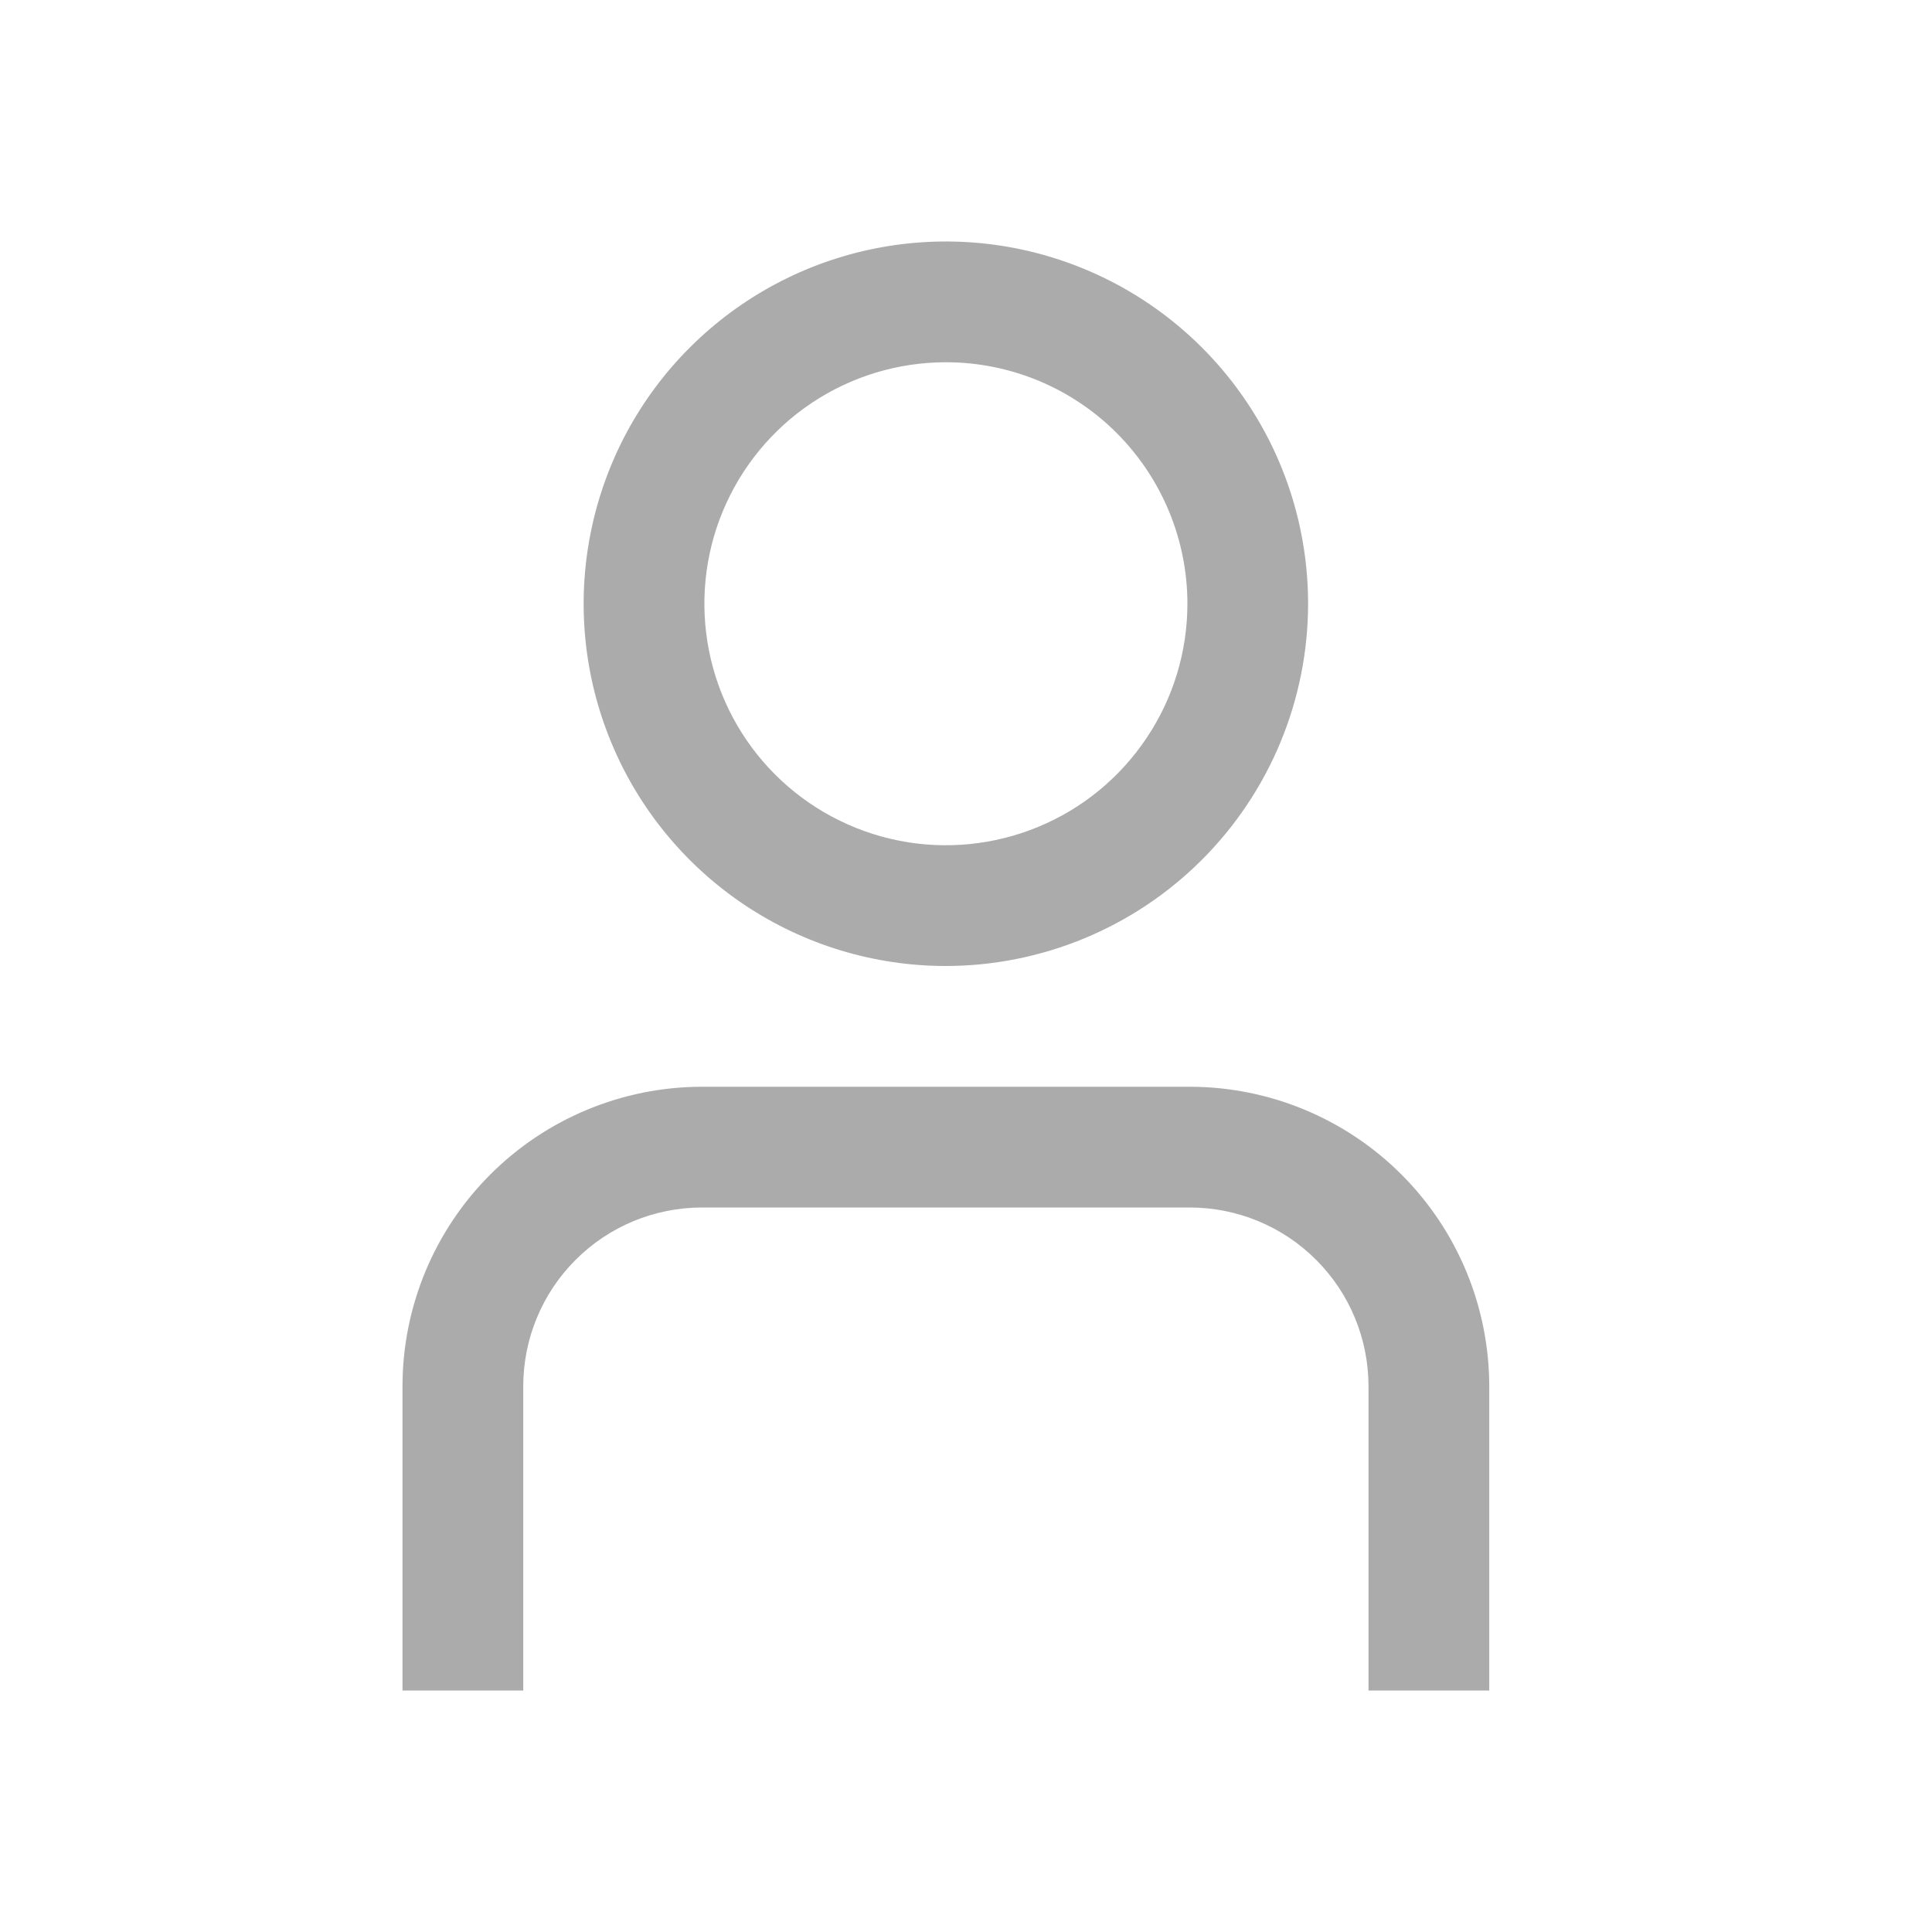
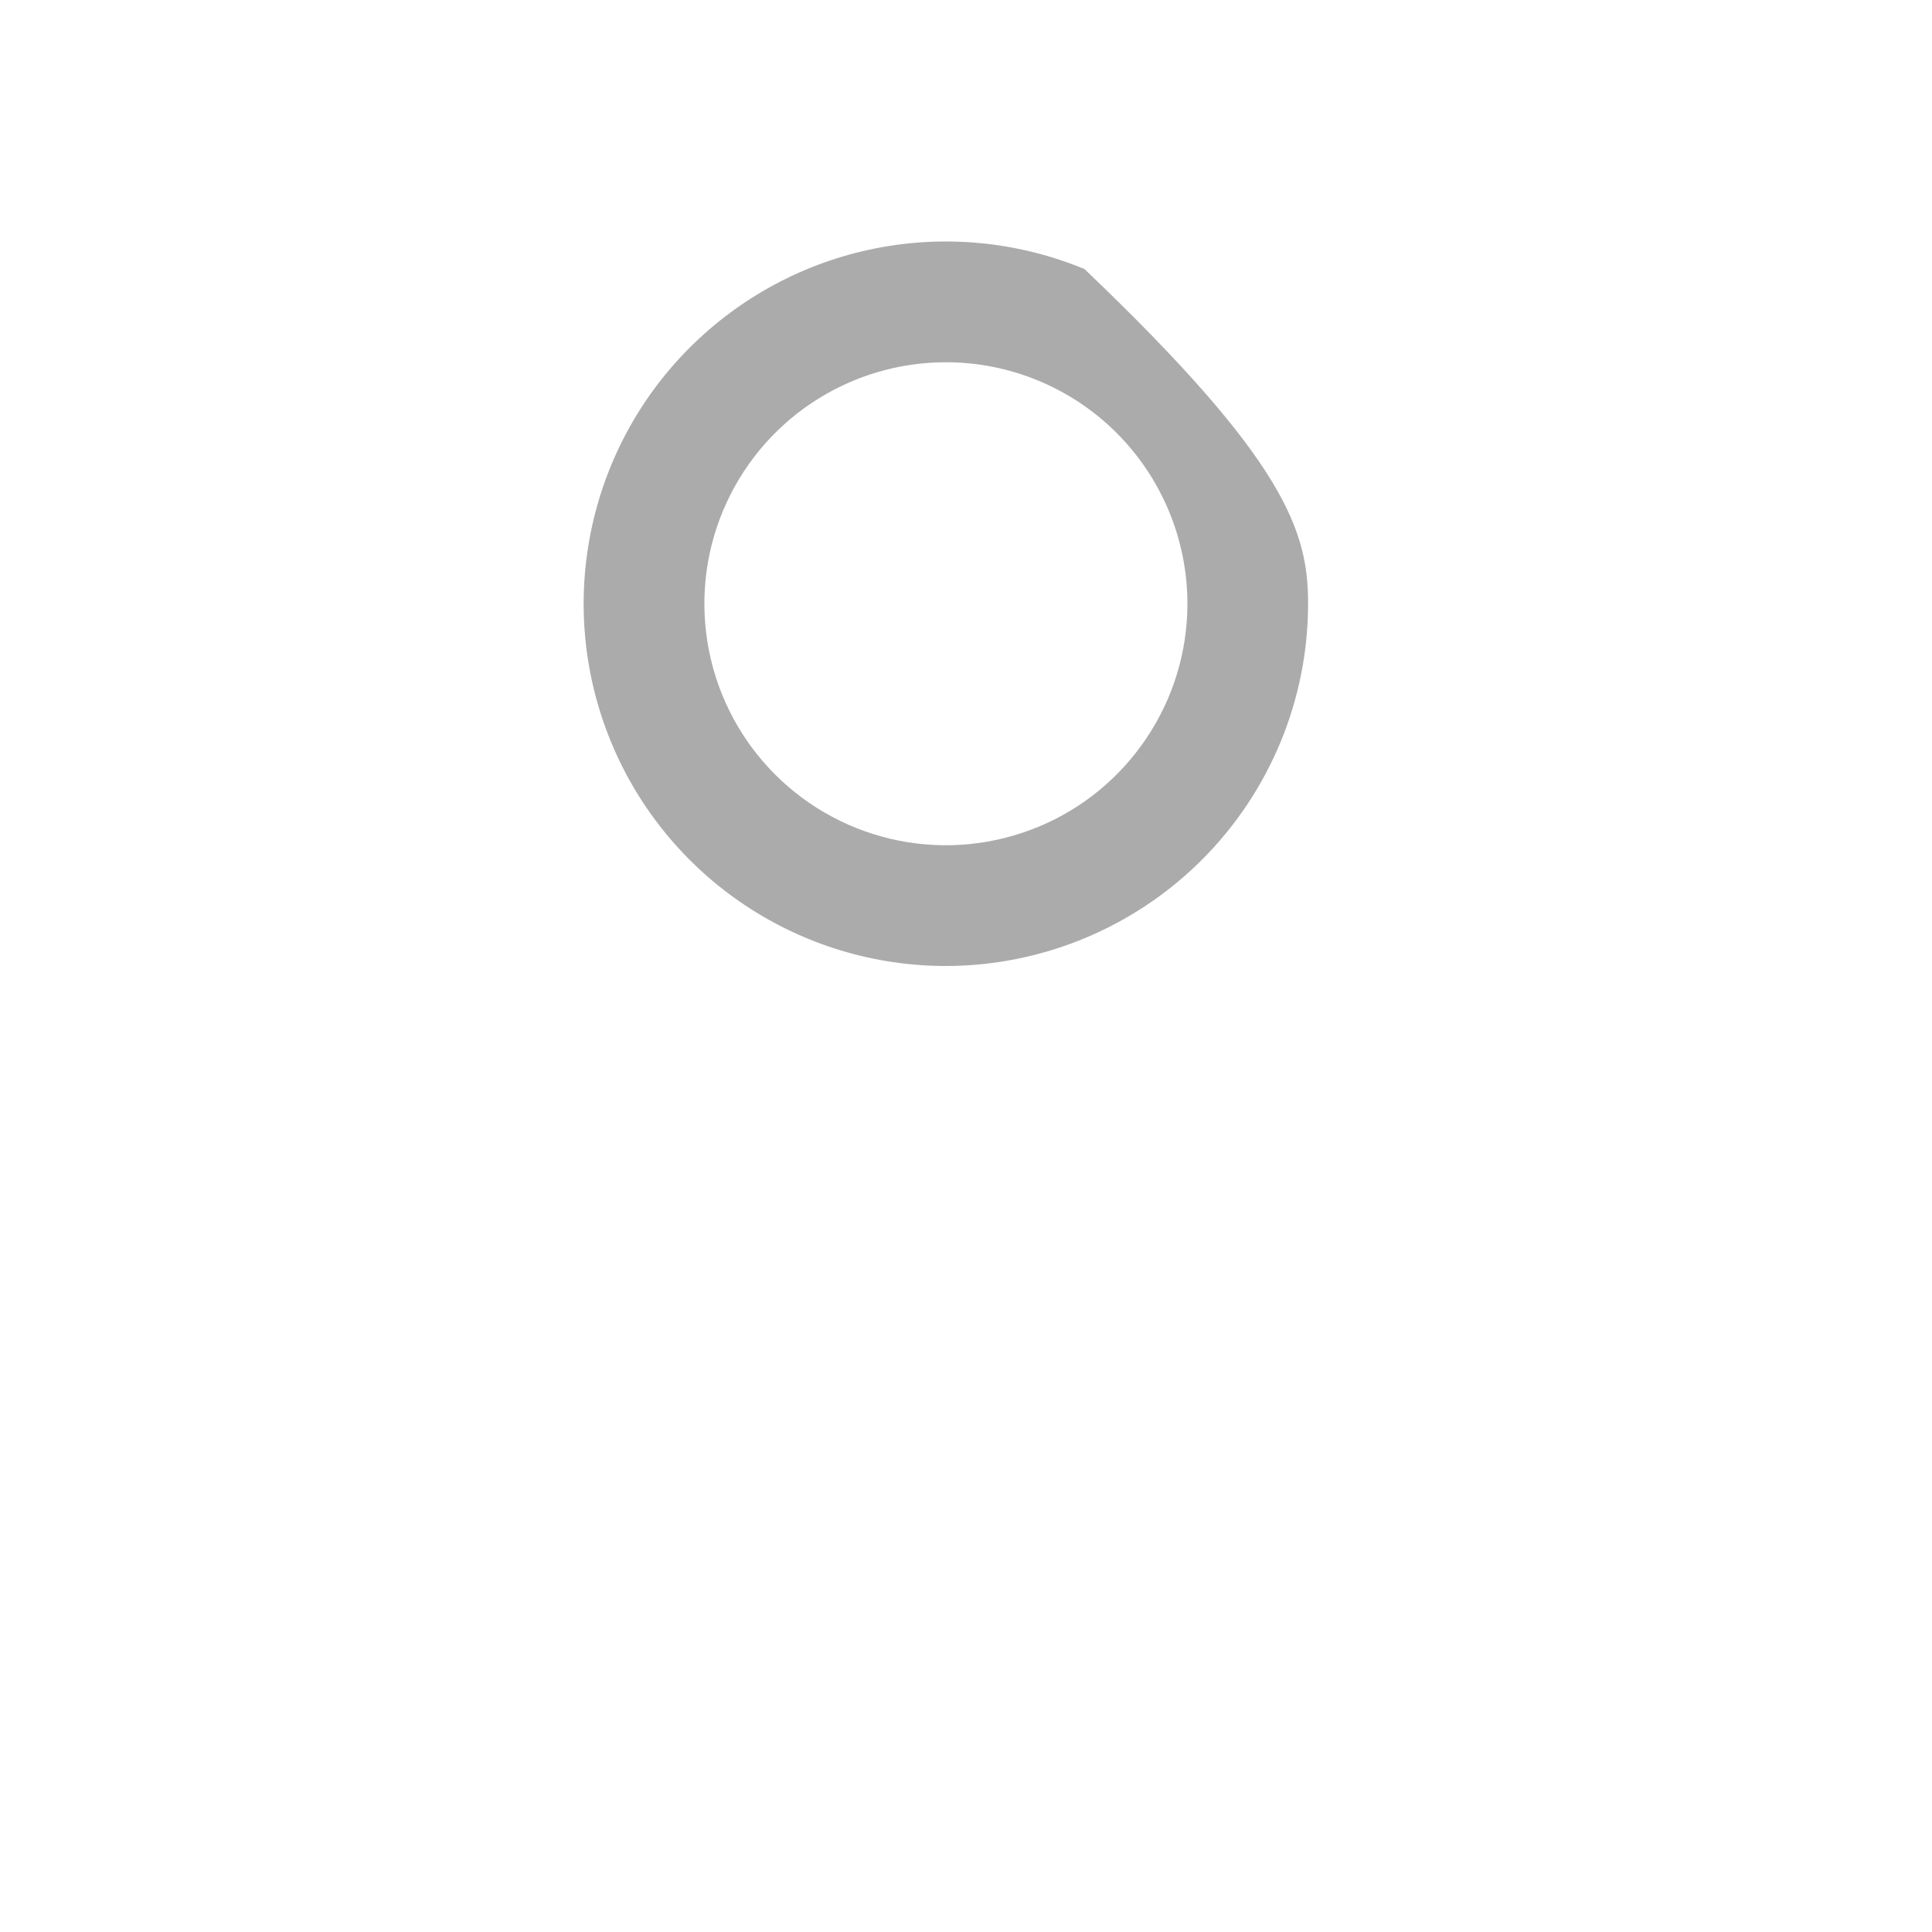
<svg xmlns="http://www.w3.org/2000/svg" width="30" height="30" viewBox="0 0 30 30" fill="none">
-   <path d="M23.125 26.25H21.25V21.522C21.249 20.787 20.957 20.082 20.437 19.563C19.918 19.043 19.213 18.751 18.478 18.75H10.897C10.162 18.751 9.457 19.043 8.938 19.563C8.418 20.082 8.126 20.787 8.125 21.522V26.25H6.25V21.522C6.251 20.29 6.742 19.109 7.613 18.238C8.484 17.367 9.665 16.877 10.897 16.875H18.478C19.71 16.877 20.891 17.367 21.762 18.238C22.633 19.109 23.123 20.29 23.125 21.522V26.25Z" fill="#ABABAB" />
-   <path d="M14.688 15C13.575 15 12.487 14.67 11.562 14.052C10.637 13.434 9.916 12.555 9.491 11.528C9.065 10.5 8.954 9.369 9.171 8.278C9.388 7.186 9.923 6.184 10.71 5.398C11.497 4.611 12.499 4.075 13.59 3.858C14.681 3.641 15.812 3.752 16.84 4.178C17.868 4.604 18.746 5.325 19.364 6.25C19.983 7.175 20.312 8.262 20.312 9.375C20.311 10.866 19.718 12.296 18.663 13.351C17.609 14.405 16.179 14.998 14.688 15V15ZM14.688 5.625C13.946 5.625 13.221 5.845 12.604 6.257C11.987 6.669 11.507 7.255 11.223 7.94C10.939 8.625 10.865 9.379 11.01 10.107C11.154 10.834 11.511 11.502 12.036 12.027C12.56 12.551 13.229 12.908 13.956 13.053C14.683 13.198 15.437 13.123 16.123 12.839C16.808 12.556 17.393 12.075 17.805 11.458C18.218 10.842 18.438 10.117 18.438 9.375C18.438 8.38 18.042 7.427 17.339 6.723C16.636 6.02 15.682 5.625 14.688 5.625Z" fill="#ABABAB" />
+   <path d="M14.688 15C13.575 15 12.487 14.67 11.562 14.052C10.637 13.434 9.916 12.555 9.491 11.528C9.065 10.5 8.954 9.369 9.171 8.278C9.388 7.186 9.923 6.184 10.71 5.398C11.497 4.611 12.499 4.075 13.59 3.858C14.681 3.641 15.812 3.752 16.84 4.178C19.983 7.175 20.312 8.262 20.312 9.375C20.311 10.866 19.718 12.296 18.663 13.351C17.609 14.405 16.179 14.998 14.688 15V15ZM14.688 5.625C13.946 5.625 13.221 5.845 12.604 6.257C11.987 6.669 11.507 7.255 11.223 7.94C10.939 8.625 10.865 9.379 11.01 10.107C11.154 10.834 11.511 11.502 12.036 12.027C12.56 12.551 13.229 12.908 13.956 13.053C14.683 13.198 15.437 13.123 16.123 12.839C16.808 12.556 17.393 12.075 17.805 11.458C18.218 10.842 18.438 10.117 18.438 9.375C18.438 8.38 18.042 7.427 17.339 6.723C16.636 6.02 15.682 5.625 14.688 5.625Z" fill="#ABABAB" />
</svg>